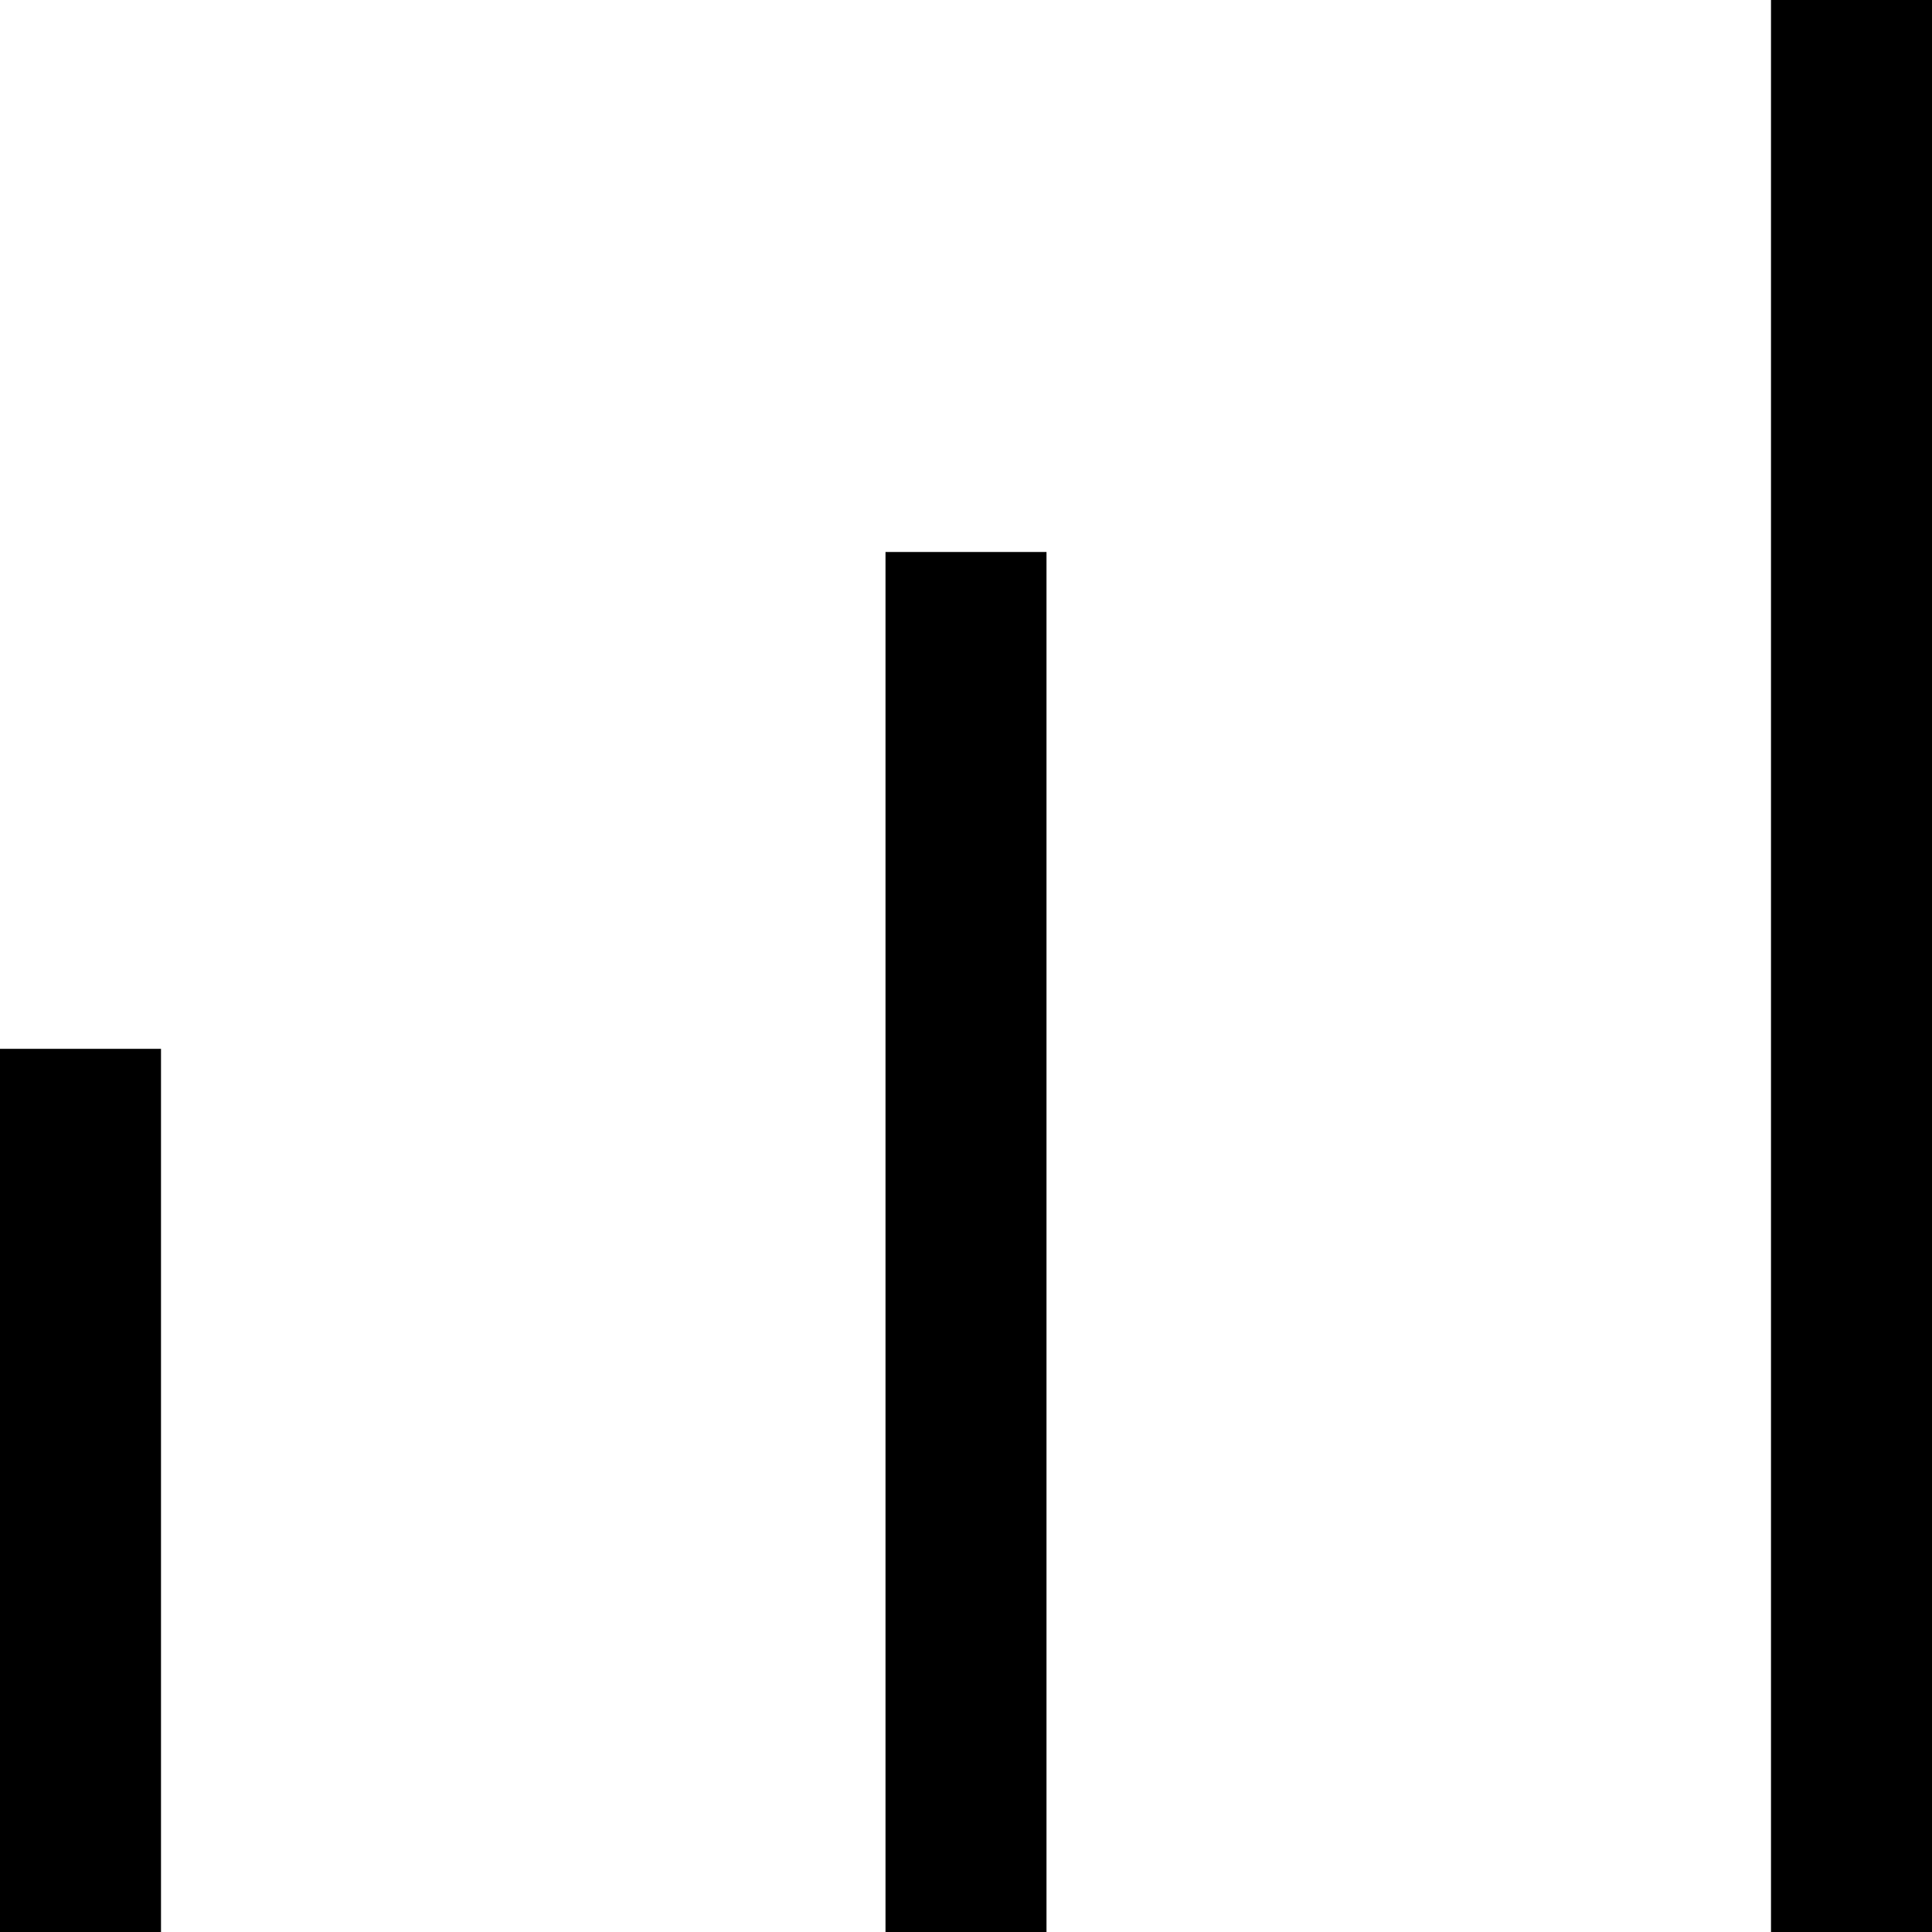
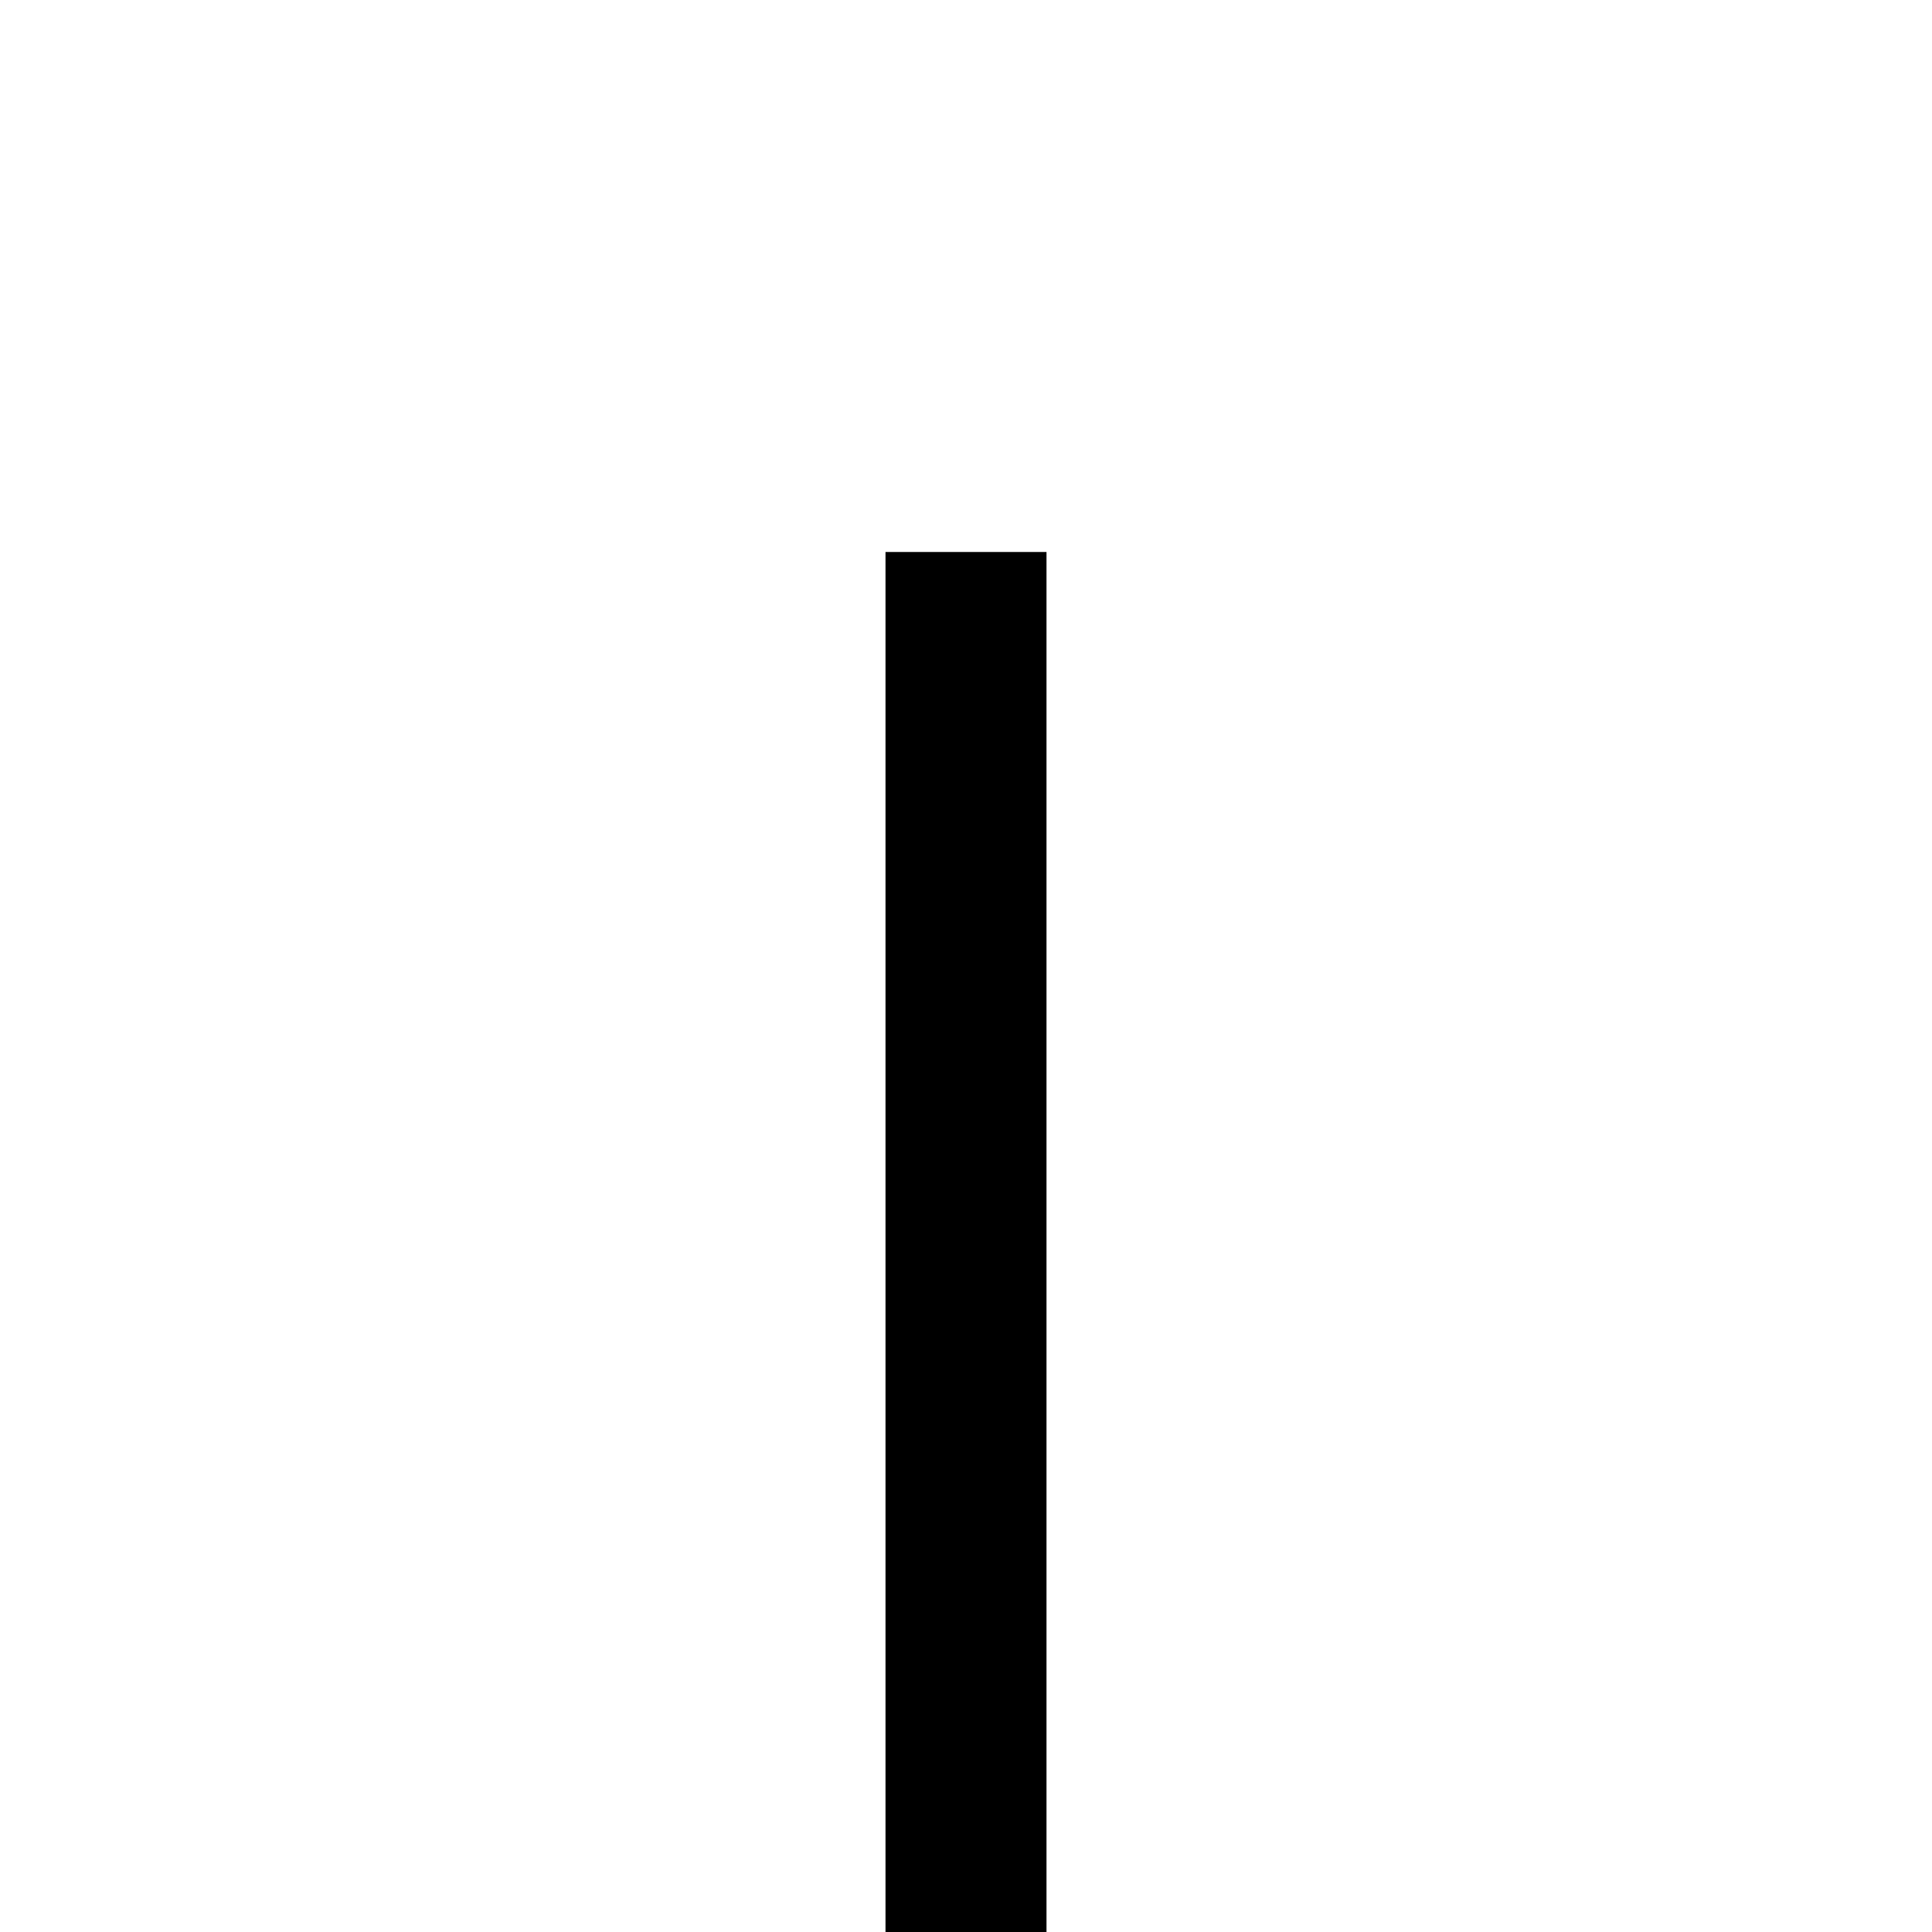
<svg xmlns="http://www.w3.org/2000/svg" version="1.2" x="0px" y="0px" width="24px" height="24px" viewBox="0 0 24 24">
-   <rect y="13.029" width="2" height="10.971" />
  <rect x="11" y="6.857" width="2" height="17.143" />
-   <rect x="22" width="2" height="24" />
</svg>